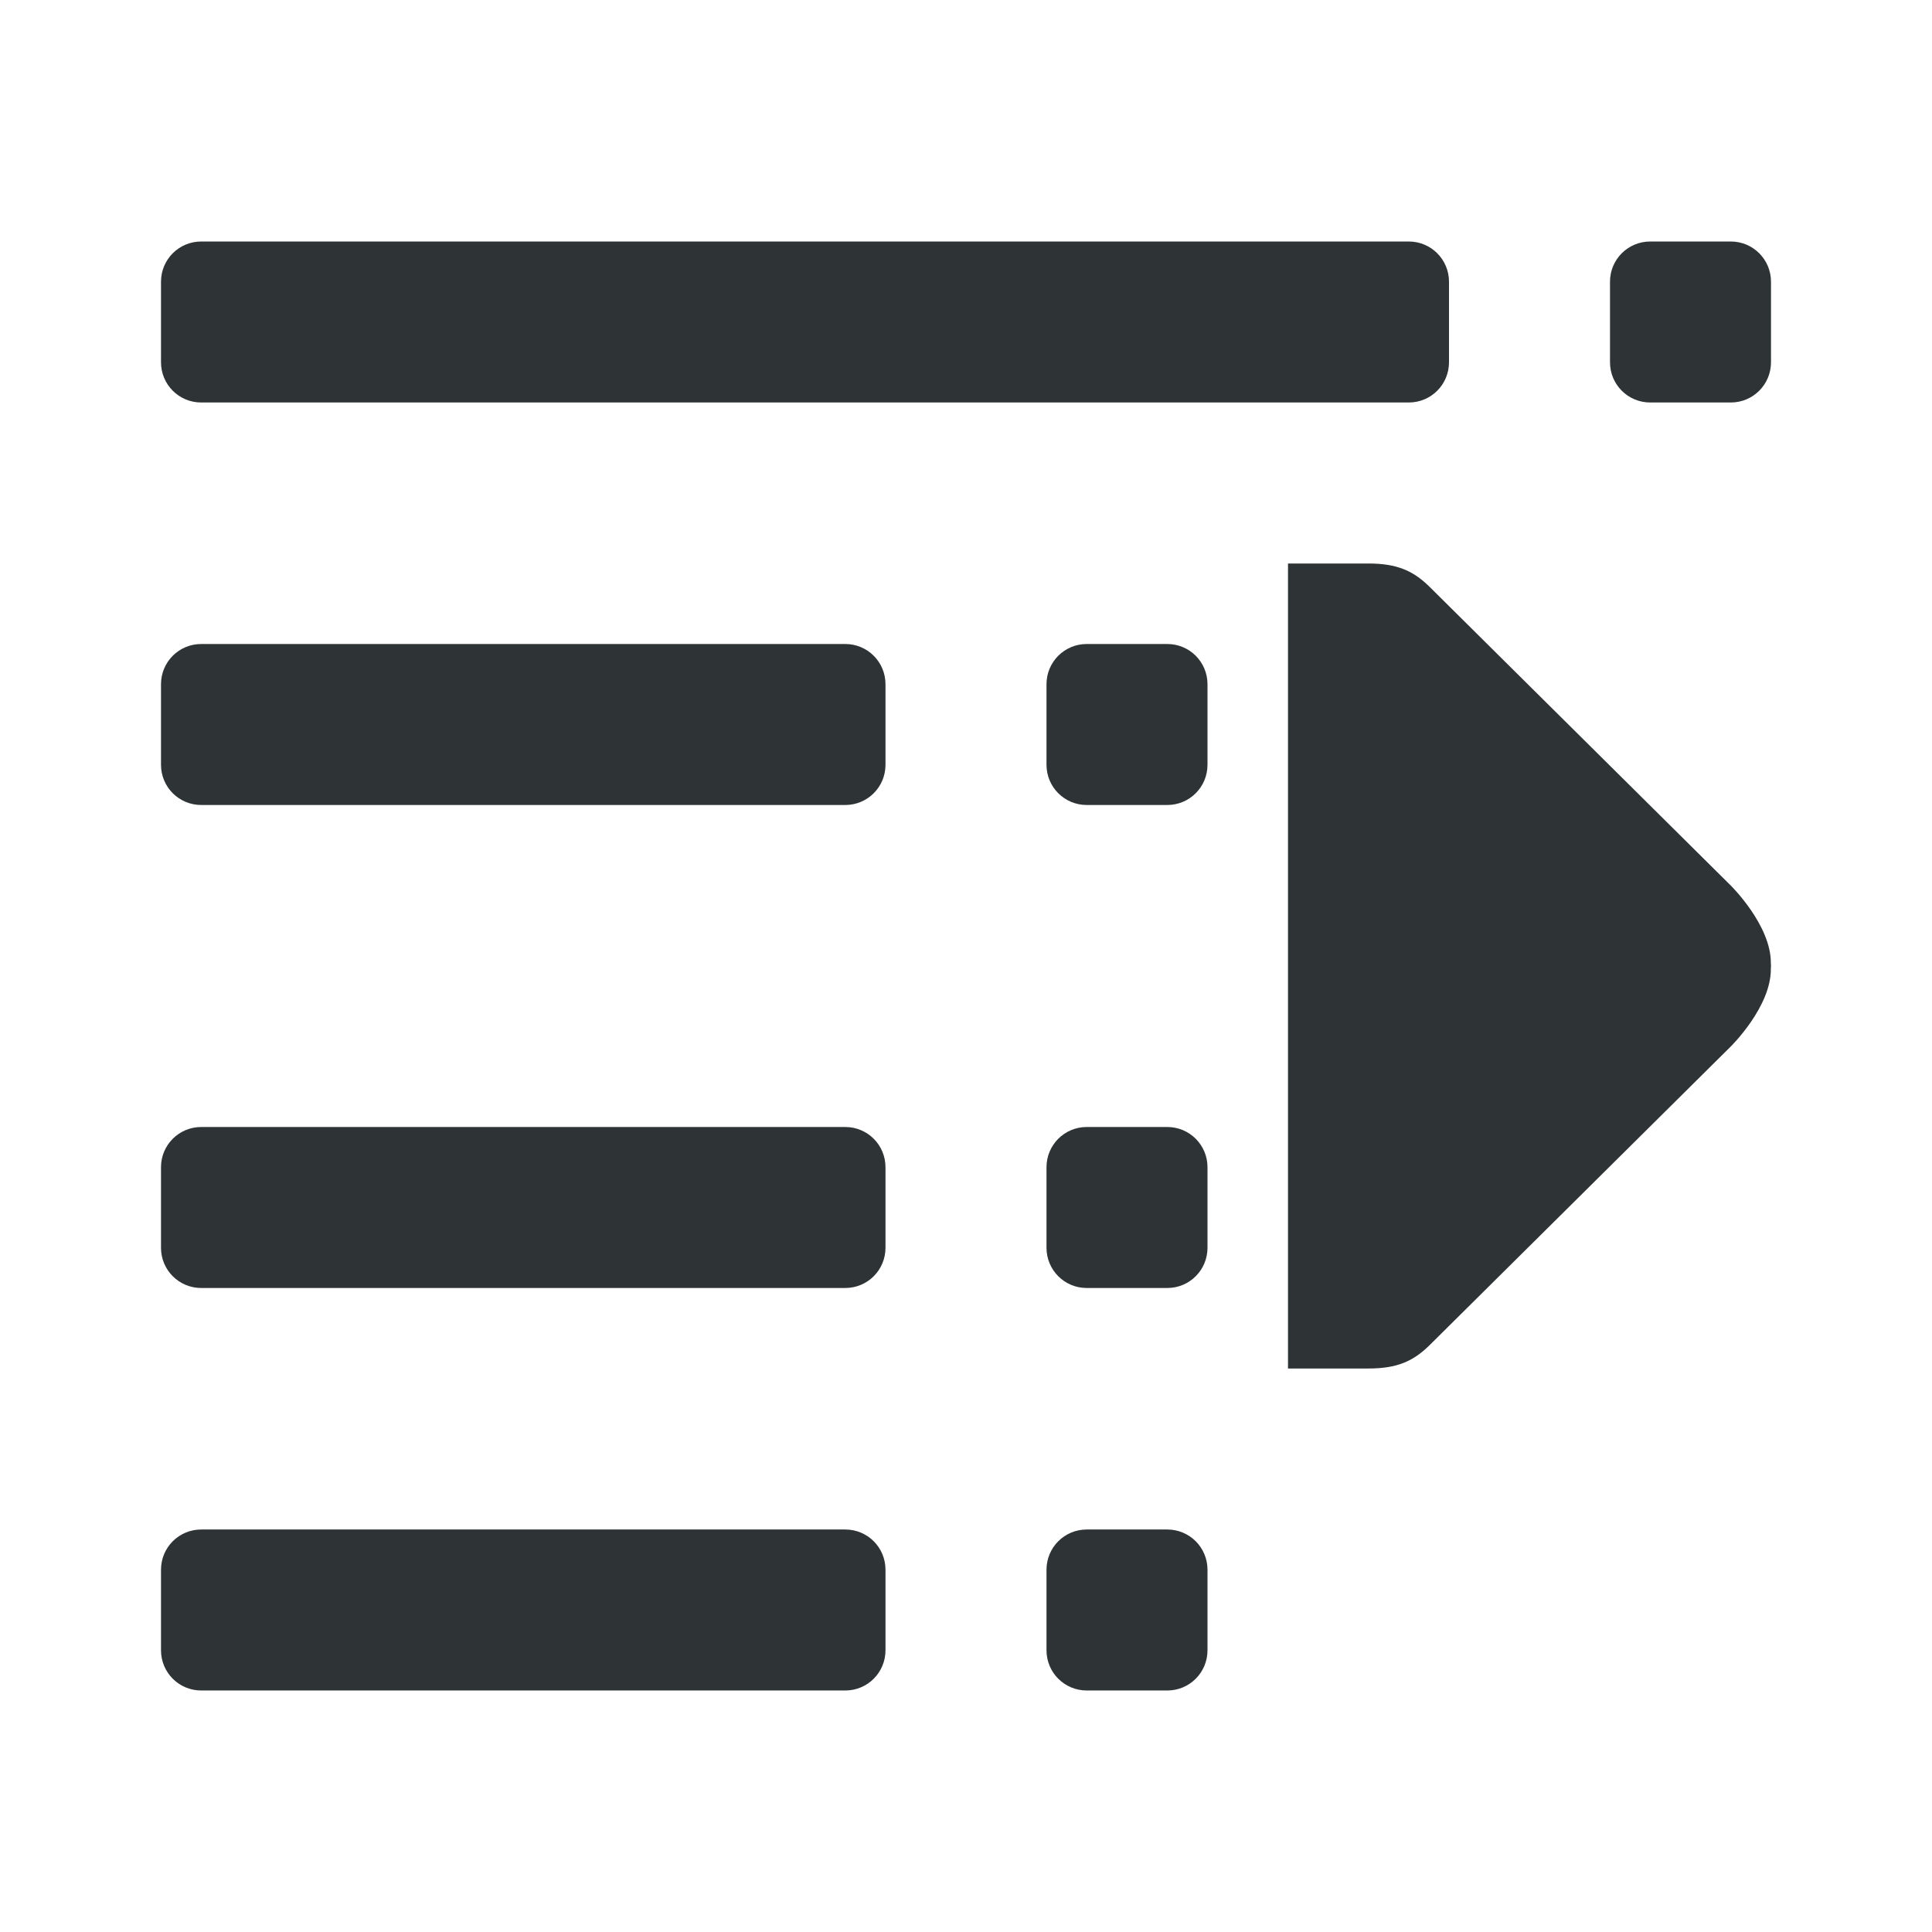
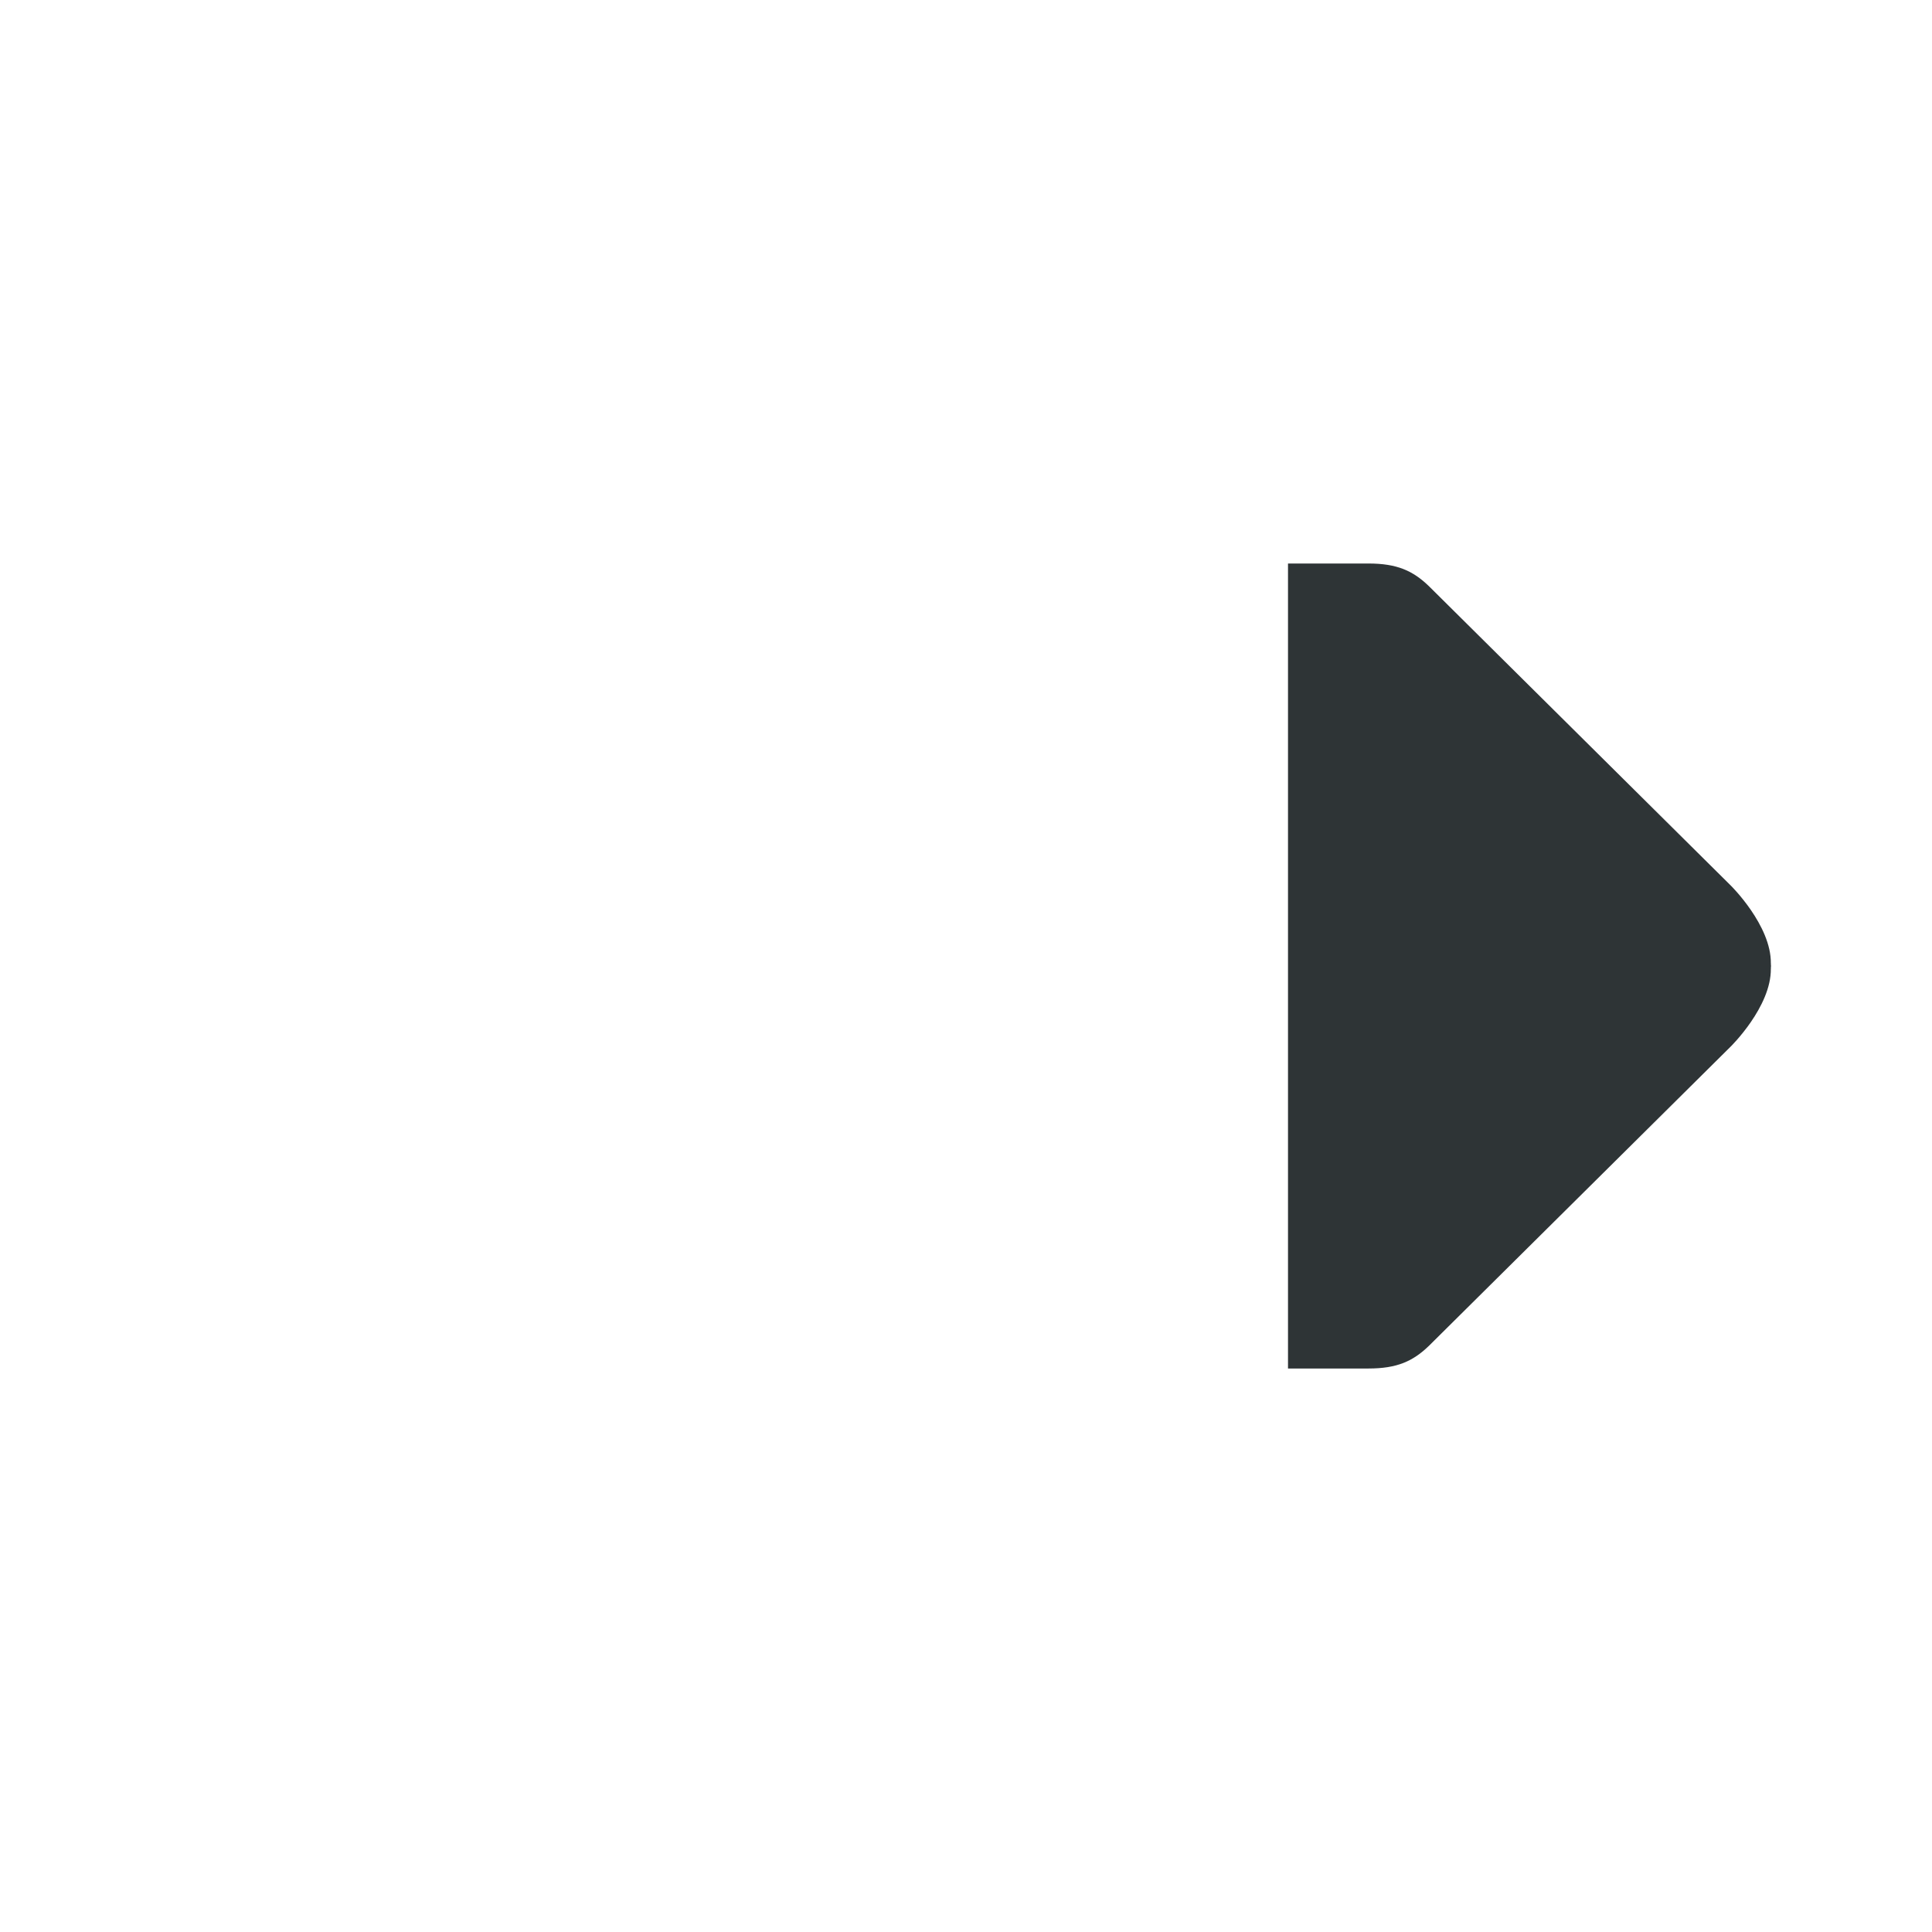
<svg xmlns="http://www.w3.org/2000/svg" viewBox="0 0 24 24">
  <g fill="#2e3436" transform="matrix(-1 0 0 1 24 0)">
    <path d="m8 7v10h-1c-.354 0-.552-.09-.75-.281l-3.75-3.719s-.504-.494-.498-.967l-.002-.002.002-.002-.002-.029.002-.029-.002-.002.002-.002c-.006-.472.498-.967.498-.967l3.75-3.719c.198-.191.396-.281.75-.281z" />
-     <path d="m2.5 3c-.277 0-.5.223-.5.5v1c0 .277.223.5.5.5h1c.277 0 .5-.223.5-.5v-1c0-.277-.223-.5-.5-.5zm4 0c-.277 0-.5.223-.5.5v1c0 .277.223.5.5.5h15c.277 0 .5-.223.5-.5v-1c0-.277-.223-.5-.5-.5zm3 5c-.277 0-.5.223-.5.5v1c0 .277.223.5.5.5h1c.277 0 .5-.223.5-.5v-1c0-.277-.223-.5-.5-.5zm4 0c-.277 0-.5.223-.5.5v1c0 .277.223.5.5.5h8c.277 0 .5-.223.5-.5v-1c0-.277-.223-.5-.5-.5zm-4 6c-.277 0-.5.223-.5.5v1c0 .277.223.5.5.5h1c.277 0 .5-.223.5-.5v-1c0-.277-.223-.5-.5-.5zm4 0c-.277 0-.5.223-.5.5v1c0 .277.223.5.5.5h8c.277 0 .5-.223.5-.5v-1c0-.277-.223-.5-.5-.5zm-4 5c-.277 0-.5.223-.5.5v1c0 .277.223.5.5.5h1c.277 0 .5-.223.5-.5v-1c0-.277-.223-.5-.5-.5zm4 0c-.277 0-.5.223-.5.5v1c0 .277.223.5.5.5h8c.277 0 .5-.223.5-.5v-1c0-.277-.223-.5-.5-.5z" />
  </g>
</svg>